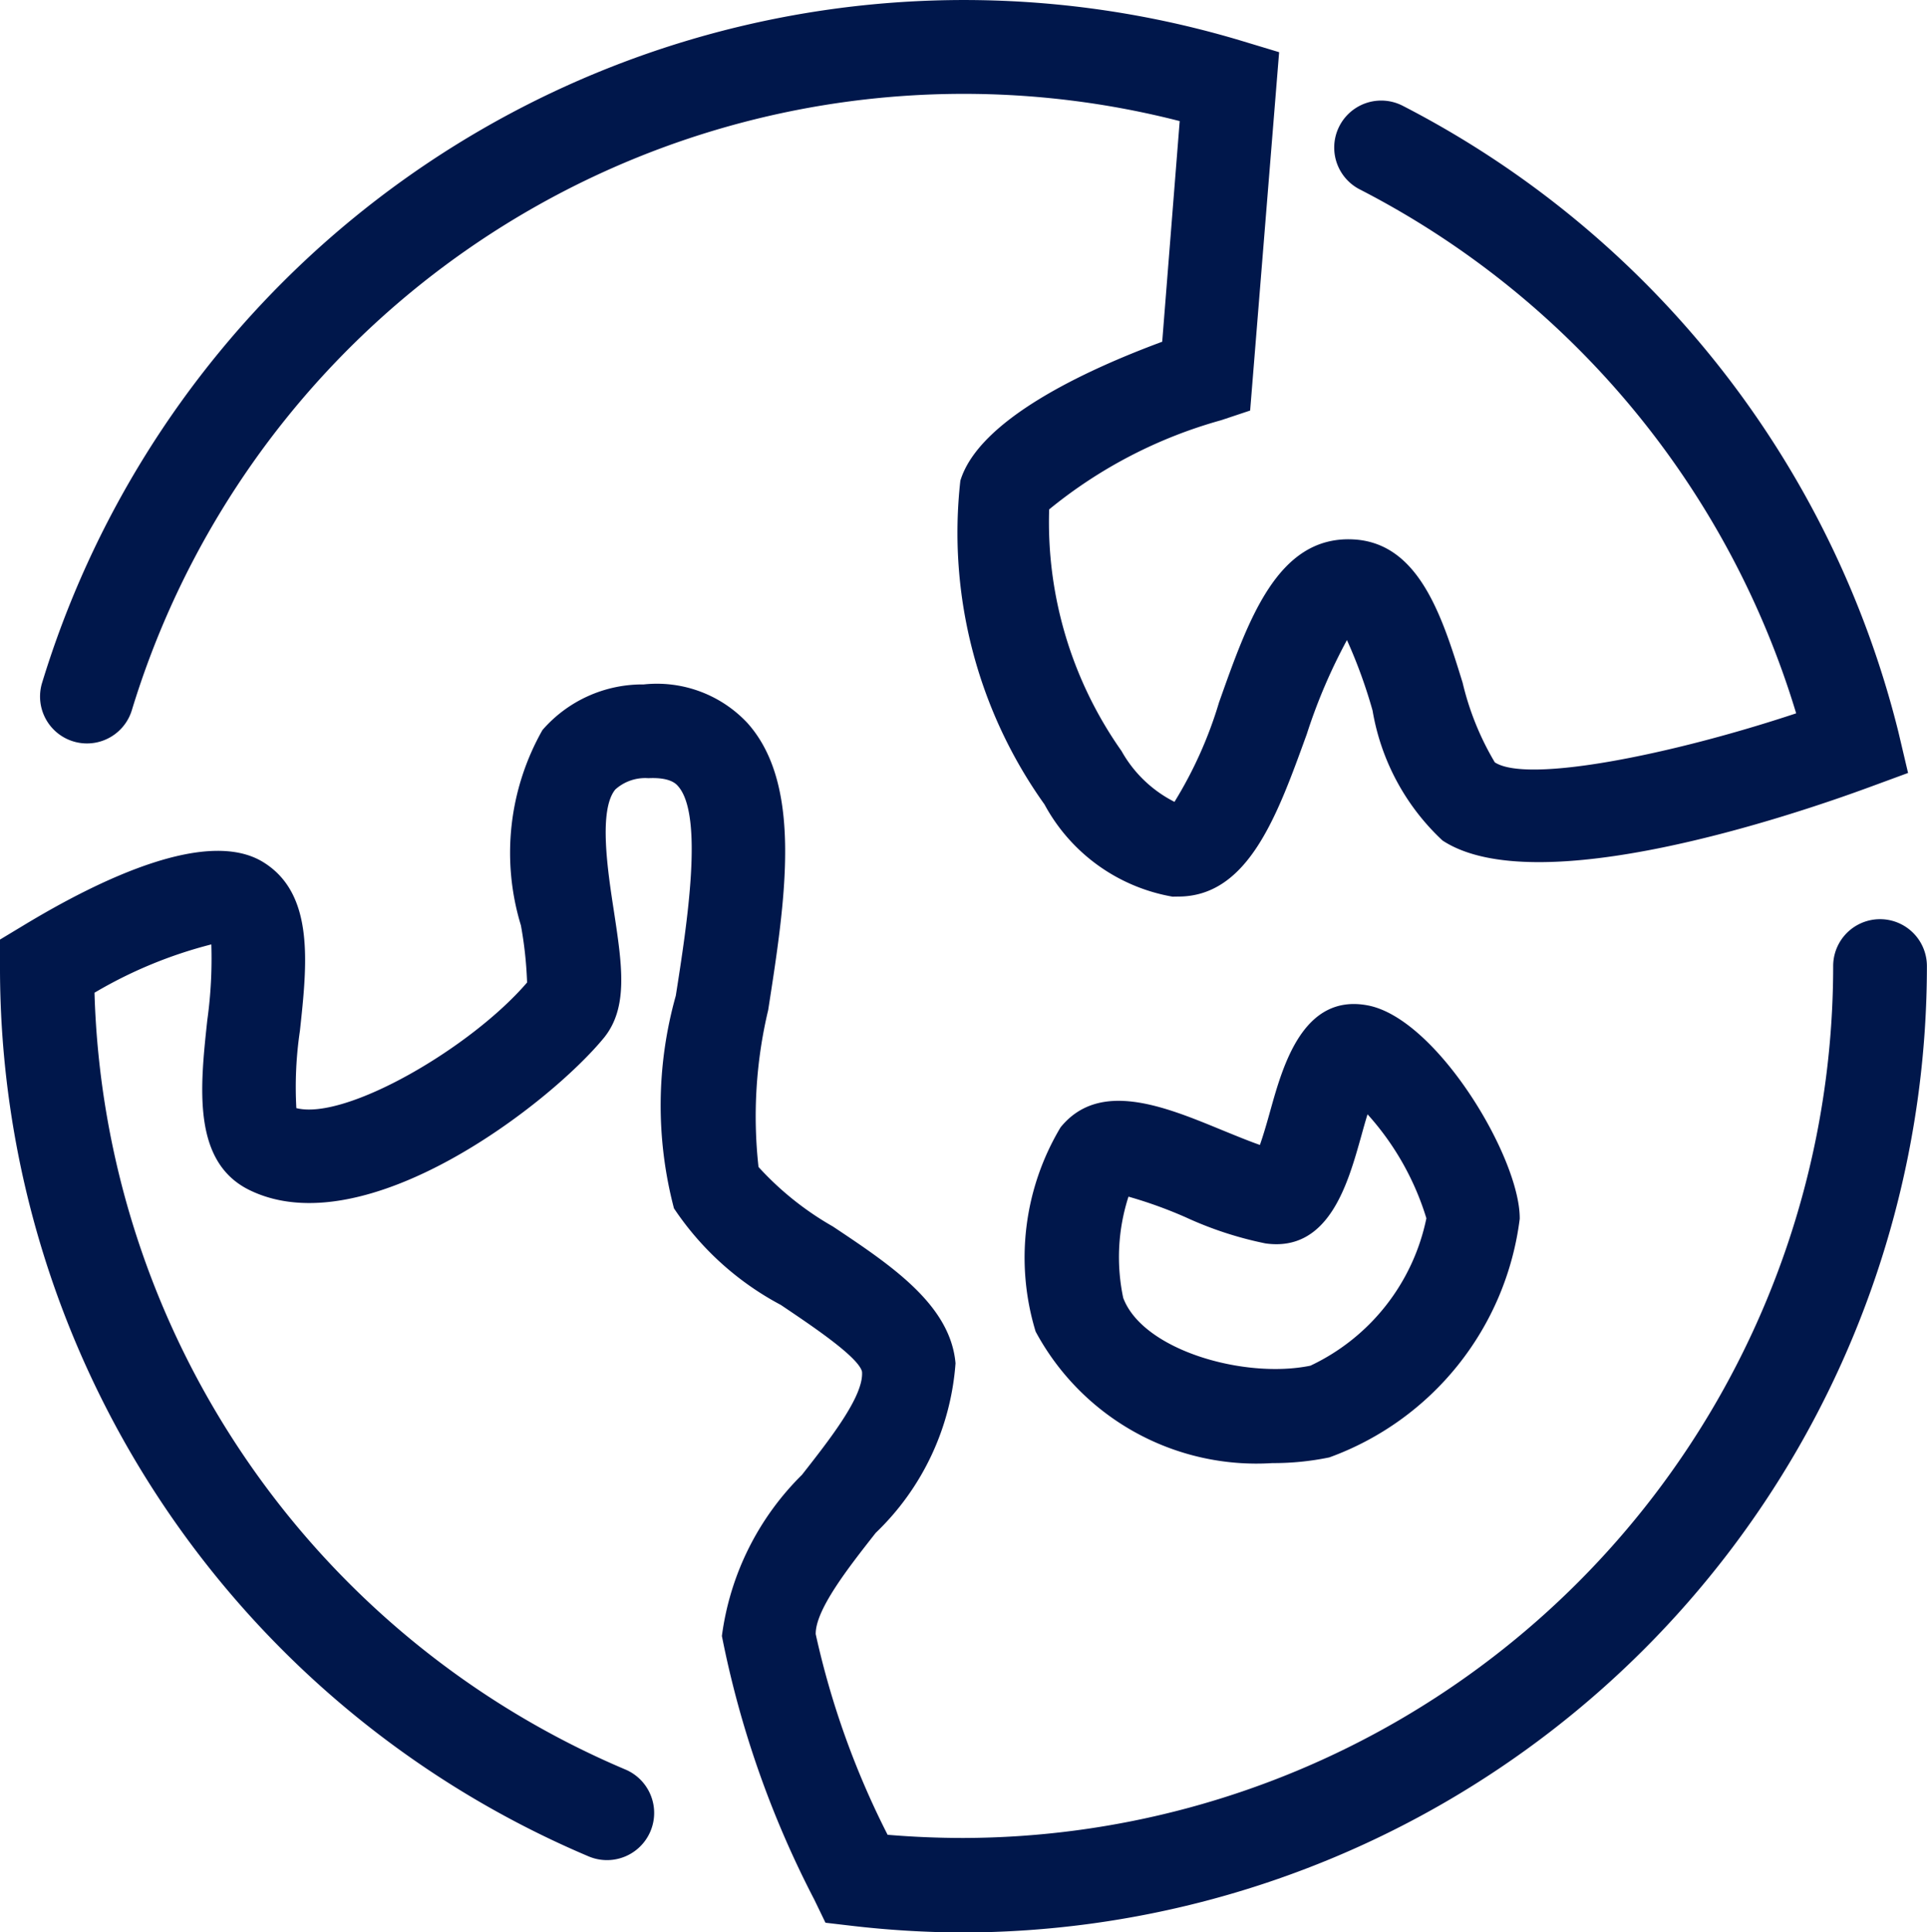
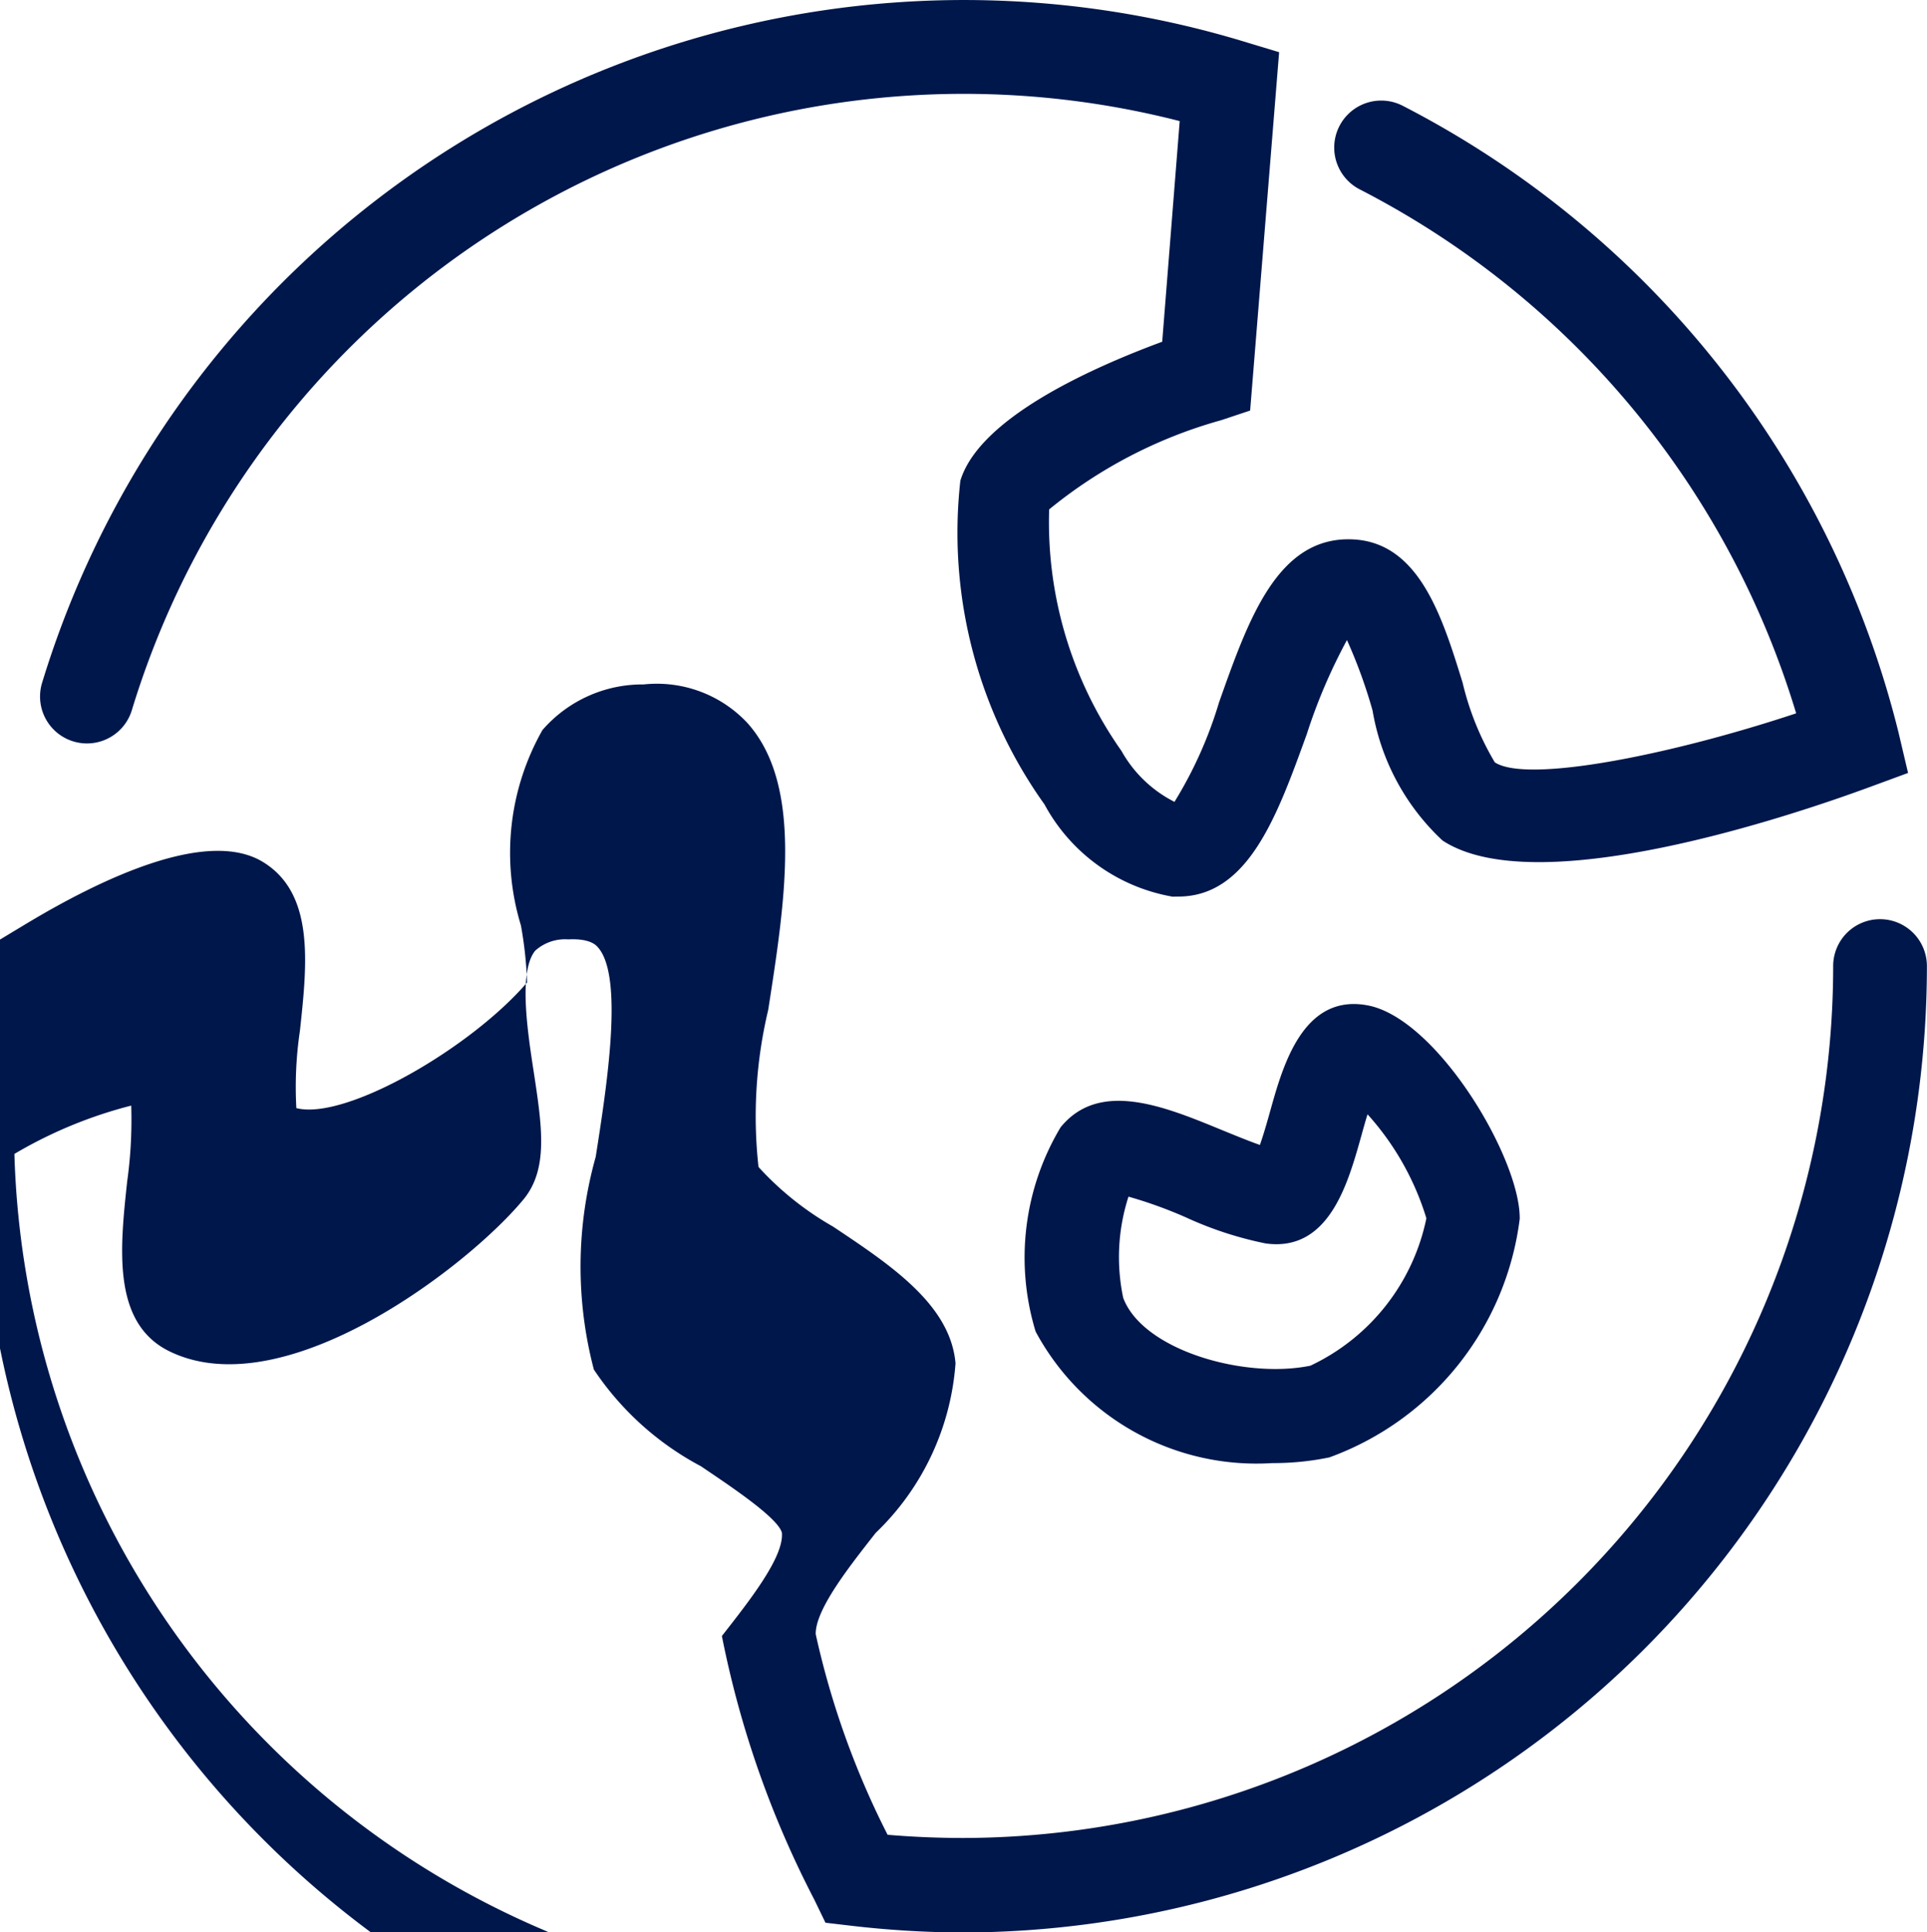
<svg xmlns="http://www.w3.org/2000/svg" width="19.943" height="19.994" viewBox="0 0 19.943 19.994">
-   <path id="Form_22_Kopie_4" data-name="Form 22 Kopie 4" d="M8.808,19.926l-.265-.031-.116-.24a10.19,10.19,0,0,1-.956-2.727A2.87,2.87,0,0,1,8.3,15.26c.286-.365.643-.817.621-1.068-.04-.158-.56-.5-.839-.689a3.045,3.045,0,0,1-1.107-1,4.191,4.191,0,0,1,.019-2.2c.117-.744.292-1.869.022-2.17-.02-.023-.083-.092-.306-.081a.463.463,0,0,0-.342.117c-.175.213-.079.841-.015,1.256.084.555.153.994-.1,1.31-.559.684-2.47,2.161-3.667,1.581-.6-.29-.515-1.068-.441-1.758a4.606,4.606,0,0,0,.042-.786,4.611,4.611,0,0,0-1.209.5,9.01,9.01,0,0,0,5.493,8.037.486.486,0,0,1-.378.9A9.985,9.985,0,0,1,0,10V9.722l.234-.141c.825-.5,1.928-1.02,2.5-.654.522.331.445,1.048.37,1.739a3.964,3.964,0,0,0-.037.8c.511.13,1.809-.625,2.388-1.3a4.072,4.072,0,0,0-.064-.591,2.575,2.575,0,0,1,.223-2.021,1.37,1.37,0,0,1,1.048-.472,1.283,1.283,0,0,1,1.074.4c.576.644.392,1.828.214,2.97a4.746,4.746,0,0,0-.1,1.623,3.145,3.145,0,0,0,.77.616c.6.4,1.216.809,1.269,1.415a2.7,2.7,0,0,1-.826,1.755c-.278.354-.625.794-.621,1.048a8.7,8.7,0,0,0,.744,2.076c.261.022.524.033.786.033a9.023,9.023,0,0,0,9-9.022.485.485,0,1,1,.97,0,10,10,0,0,1-9.971,10A10.222,10.222,0,0,1,8.808,19.926Zm1.91-6.148a2.624,2.624,0,0,1,.258-2.113c.4-.493,1.07-.219,1.663.025.135.055.28.115.4.157.039-.11.08-.255.108-.356.128-.456.337-1.219,1.013-1.087.715.141,1.575,1.582,1.568,2.208a3.027,3.027,0,0,1-1.97,2.468,2.854,2.854,0,0,1-.589.059A2.594,2.594,0,0,1,10.718,13.778Zm.907-.347c.205.542,1.257.84,1.937.7a2.169,2.169,0,0,0,1.2-1.525,2.847,2.847,0,0,0-.609-1.076c-.025.08-.048.164-.066.229-.135.478-.33,1.2-.99,1.107a3.746,3.746,0,0,1-.825-.27,4.576,4.576,0,0,0-.593-.214A2.037,2.037,0,0,0,11.625,13.432Zm1.61-1.535h0Zm-1.1-2.618a1.87,1.87,0,0,1-1.325-.954,4.838,4.838,0,0,1-.871-3.35c.191-.629,1.284-1.14,2.089-1.438l.181-2.283A9,9,0,0,0,1.364,7.35a.485.485,0,1,1-.928-.286A9.976,9.976,0,0,1,12.864.427l.374.113-.3,3.708-.3.1a4.866,4.866,0,0,0-1.78.923,4.108,4.108,0,0,0,.749,2.5,1.3,1.3,0,0,0,.548.526,4.3,4.3,0,0,0,.461-1.029c.3-.844.6-1.72,1.381-1.687.689.029.929.8,1.14,1.483a2.924,2.924,0,0,0,.333.824c.335.22,1.821-.076,3.119-.507a9.024,9.024,0,0,0-4.516-5.421.486.486,0,0,1,.443-.866,10,10,0,0,1,5.131,6.48l.1.424-.408.15c-.79.29-3.44,1.186-4.41.549a2.38,2.38,0,0,1-.724-1.345,5.226,5.226,0,0,0-.265-.729,5.708,5.708,0,0,0-.416.974c-.3.826-.6,1.68-1.33,1.68Z" fill="#00174B" />
+   <path id="Form_22_Kopie_4" data-name="Form 22 Kopie 4" d="M8.808,19.926l-.265-.031-.116-.24a10.19,10.19,0,0,1-.956-2.727c.286-.365.643-.817.621-1.068-.04-.158-.56-.5-.839-.689a3.045,3.045,0,0,1-1.107-1,4.191,4.191,0,0,1,.019-2.2c.117-.744.292-1.869.022-2.17-.02-.023-.083-.092-.306-.081a.463.463,0,0,0-.342.117c-.175.213-.079.841-.015,1.256.084.555.153.994-.1,1.31-.559.684-2.47,2.161-3.667,1.581-.6-.29-.515-1.068-.441-1.758a4.606,4.606,0,0,0,.042-.786,4.611,4.611,0,0,0-1.209.5,9.01,9.01,0,0,0,5.493,8.037.486.486,0,0,1-.378.9A9.985,9.985,0,0,1,0,10V9.722l.234-.141c.825-.5,1.928-1.02,2.5-.654.522.331.445,1.048.37,1.739a3.964,3.964,0,0,0-.037.8c.511.13,1.809-.625,2.388-1.3a4.072,4.072,0,0,0-.064-.591,2.575,2.575,0,0,1,.223-2.021,1.37,1.37,0,0,1,1.048-.472,1.283,1.283,0,0,1,1.074.4c.576.644.392,1.828.214,2.97a4.746,4.746,0,0,0-.1,1.623,3.145,3.145,0,0,0,.77.616c.6.4,1.216.809,1.269,1.415a2.7,2.7,0,0,1-.826,1.755c-.278.354-.625.794-.621,1.048a8.7,8.7,0,0,0,.744,2.076c.261.022.524.033.786.033a9.023,9.023,0,0,0,9-9.022.485.485,0,1,1,.97,0,10,10,0,0,1-9.971,10A10.222,10.222,0,0,1,8.808,19.926Zm1.91-6.148a2.624,2.624,0,0,1,.258-2.113c.4-.493,1.07-.219,1.663.025.135.055.28.115.4.157.039-.11.08-.255.108-.356.128-.456.337-1.219,1.013-1.087.715.141,1.575,1.582,1.568,2.208a3.027,3.027,0,0,1-1.97,2.468,2.854,2.854,0,0,1-.589.059A2.594,2.594,0,0,1,10.718,13.778Zm.907-.347c.205.542,1.257.84,1.937.7a2.169,2.169,0,0,0,1.2-1.525,2.847,2.847,0,0,0-.609-1.076c-.025.08-.048.164-.066.229-.135.478-.33,1.2-.99,1.107a3.746,3.746,0,0,1-.825-.27,4.576,4.576,0,0,0-.593-.214A2.037,2.037,0,0,0,11.625,13.432Zm1.61-1.535h0Zm-1.1-2.618a1.87,1.87,0,0,1-1.325-.954,4.838,4.838,0,0,1-.871-3.35c.191-.629,1.284-1.14,2.089-1.438l.181-2.283A9,9,0,0,0,1.364,7.35a.485.485,0,1,1-.928-.286A9.976,9.976,0,0,1,12.864.427l.374.113-.3,3.708-.3.1a4.866,4.866,0,0,0-1.78.923,4.108,4.108,0,0,0,.749,2.5,1.3,1.3,0,0,0,.548.526,4.3,4.3,0,0,0,.461-1.029c.3-.844.6-1.72,1.381-1.687.689.029.929.8,1.14,1.483a2.924,2.924,0,0,0,.333.824c.335.22,1.821-.076,3.119-.507a9.024,9.024,0,0,0-4.516-5.421.486.486,0,0,1,.443-.866,10,10,0,0,1,5.131,6.48l.1.424-.408.15c-.79.29-3.44,1.186-4.41.549a2.38,2.38,0,0,1-.724-1.345,5.226,5.226,0,0,0-.265-.729,5.708,5.708,0,0,0-.416.974c-.3.826-.6,1.68-1.33,1.68Z" fill="#00174B" />
</svg>